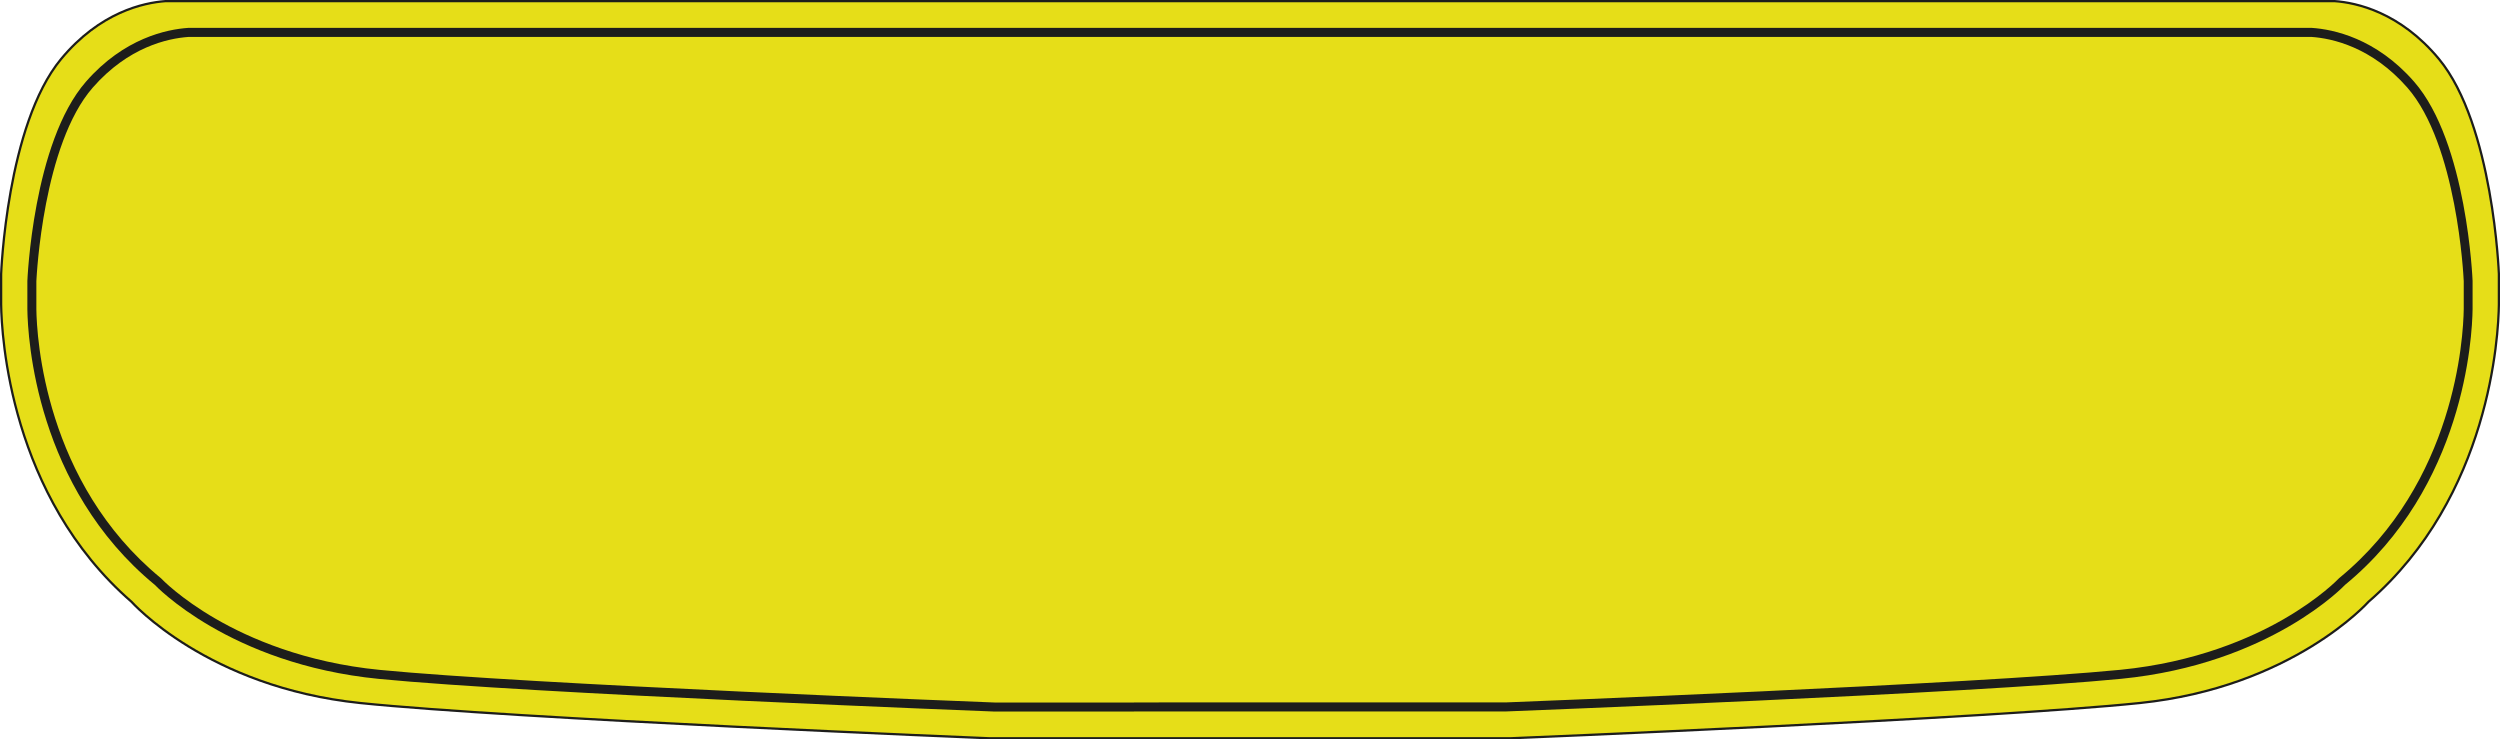
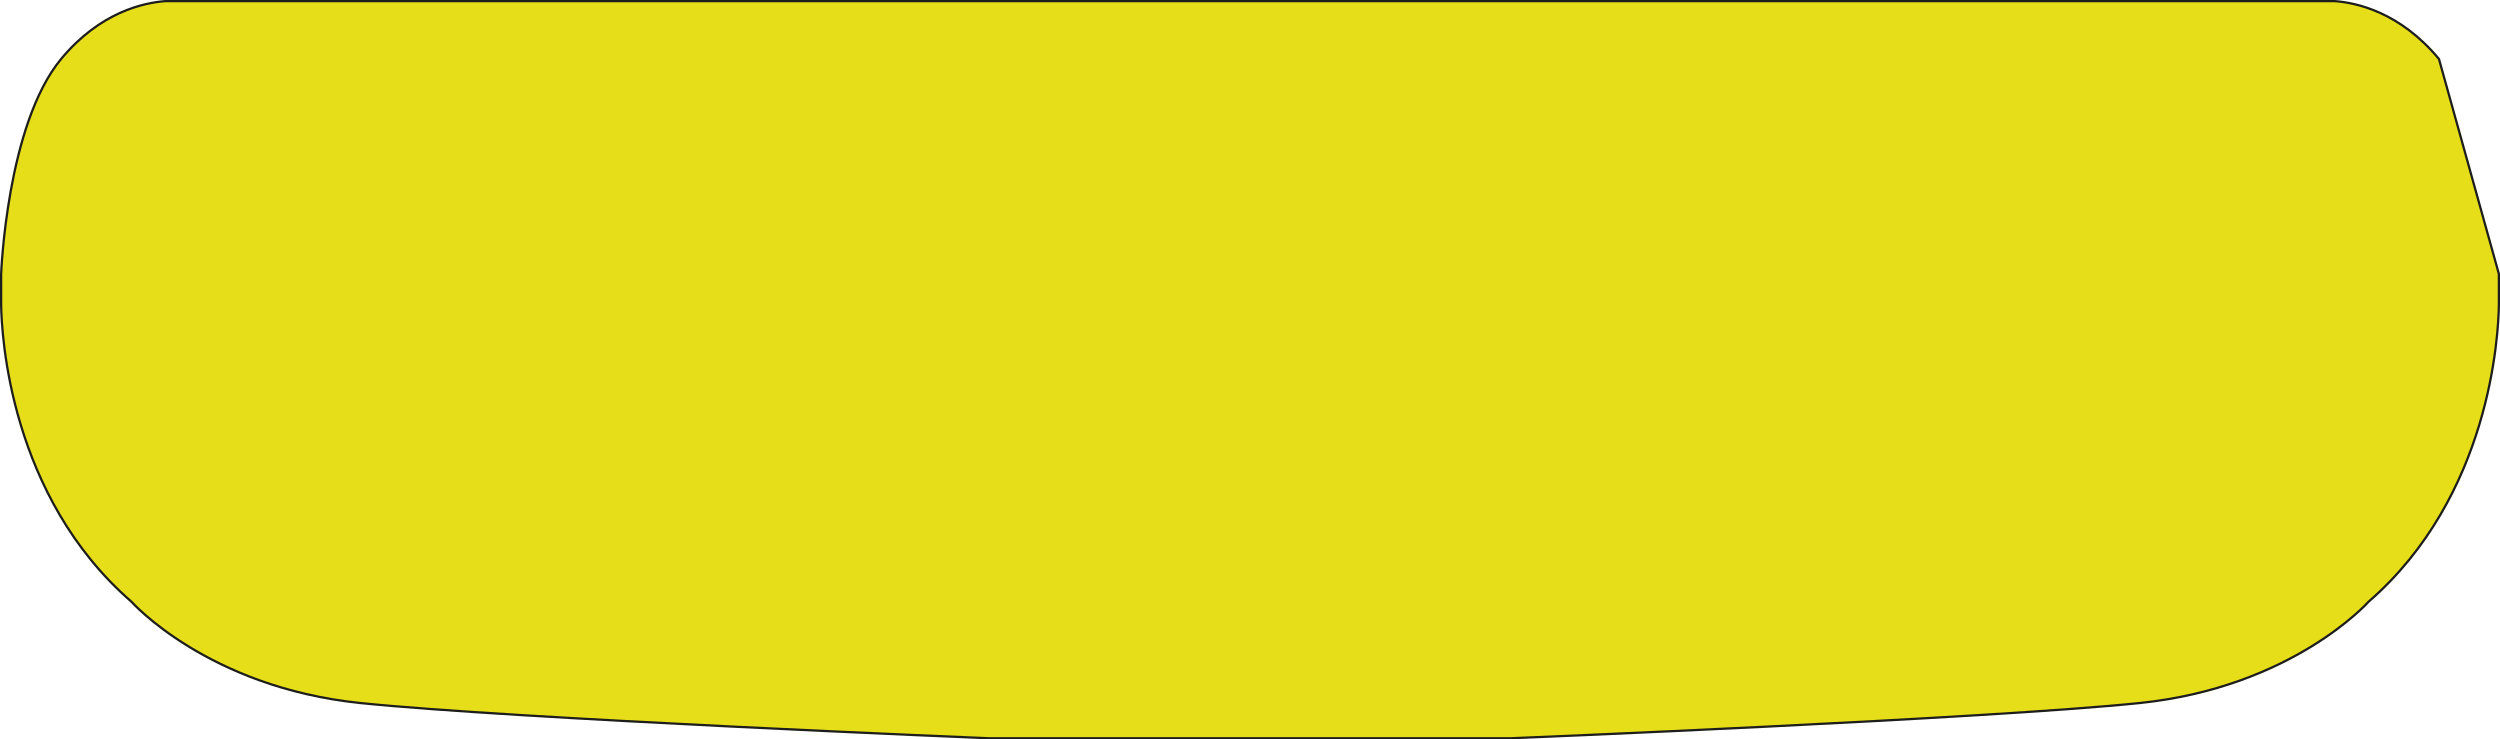
<svg xmlns="http://www.w3.org/2000/svg" viewBox="0 0 1567.62 463.63">
  <defs>
    <style>.plate{fill:#e6de18;stroke:#1d1d1b;stroke-miterlimit:10;stroke-width:1.42px;}.border{fill:#1d1d1b;}</style>
  </defs>
  <g id="Layer_2" data-name="Layer 2">
    <g id="Layer_1-2" data-name="Layer 1">
-       <path class="plate" d="M1529.35,37C1504.94,7.57,1477.53,1.68,1464,.71H103.67c-13.57,1-41,6.86-65.4,36.33C4.2,78.17.71,171.78.71,171.78V191C1,210.23,6.06,311,82.44,377.33c0,0,47.62,53.58,143.44,63.5s394.31,22.09,394.31,22.09H947.44s298.49-12.17,394.31-22.09,143.43-63.5,143.43-63.5c76.38-66.29,81.48-167.1,81.74-186.38V171.78S1563.42,78.17,1529.35,37Z" />
-       <path class="border" d="M1513.72,51.19c-23.9-27.33-50.73-32.79-64-33.7H117.93c-13.29.91-40.12,6.37-64,33.7-33.35,38.14-36.77,125-36.77,125v17.78c.25,17.88,5.24,111.36,80,172.84,0,0,46.62,49.68,140.42,58.89s386.05,20.48,386.05,20.48h87.43v-5.67H623.73c-7-.27-293.71-11.44-385.6-20.46-47.2-4.63-81.88-19.9-102.66-31.9-22.55-13-34.08-25.1-34.19-25.22l-.25-.27-.28-.23C28,302.6,23.05,211.59,22.8,193.87V176.26C23,172.88,27,90.53,58.17,54.92c22.29-25.49,47.06-30.85,60-31.76H1449.5c12.9.91,37.66,6.27,60,31.76,31.15,35.61,35.23,118,35.38,121.34v17.61c-.26,17.72-5.23,108.73-77.95,168.51l-.28.23-.25.26c-.11.13-11.64,12.21-34.19,25.23-20.78,12-55.46,27.27-102.66,31.9-91.9,9-378.59,20.19-385.6,20.46H711.05v5.67H944s292.24-11.28,386-20.48,140.43-58.89,140.43-58.89c74.78-61.48,79.76-155,80-172.84V176.14S1547.08,89.33,1513.72,51.19Z" />
+       <path class="plate" d="M1529.35,37C1504.94,7.57,1477.53,1.68,1464,.71H103.67c-13.57,1-41,6.86-65.4,36.33C4.2,78.17.71,171.78.71,171.78V191C1,210.23,6.06,311,82.44,377.33c0,0,47.62,53.58,143.44,63.5s394.31,22.09,394.31,22.09H947.44s298.49-12.17,394.31-22.09,143.43-63.5,143.43-63.5c76.38-66.29,81.48-167.1,81.74-186.38V171.78Z" />
    </g>
  </g>
</svg>